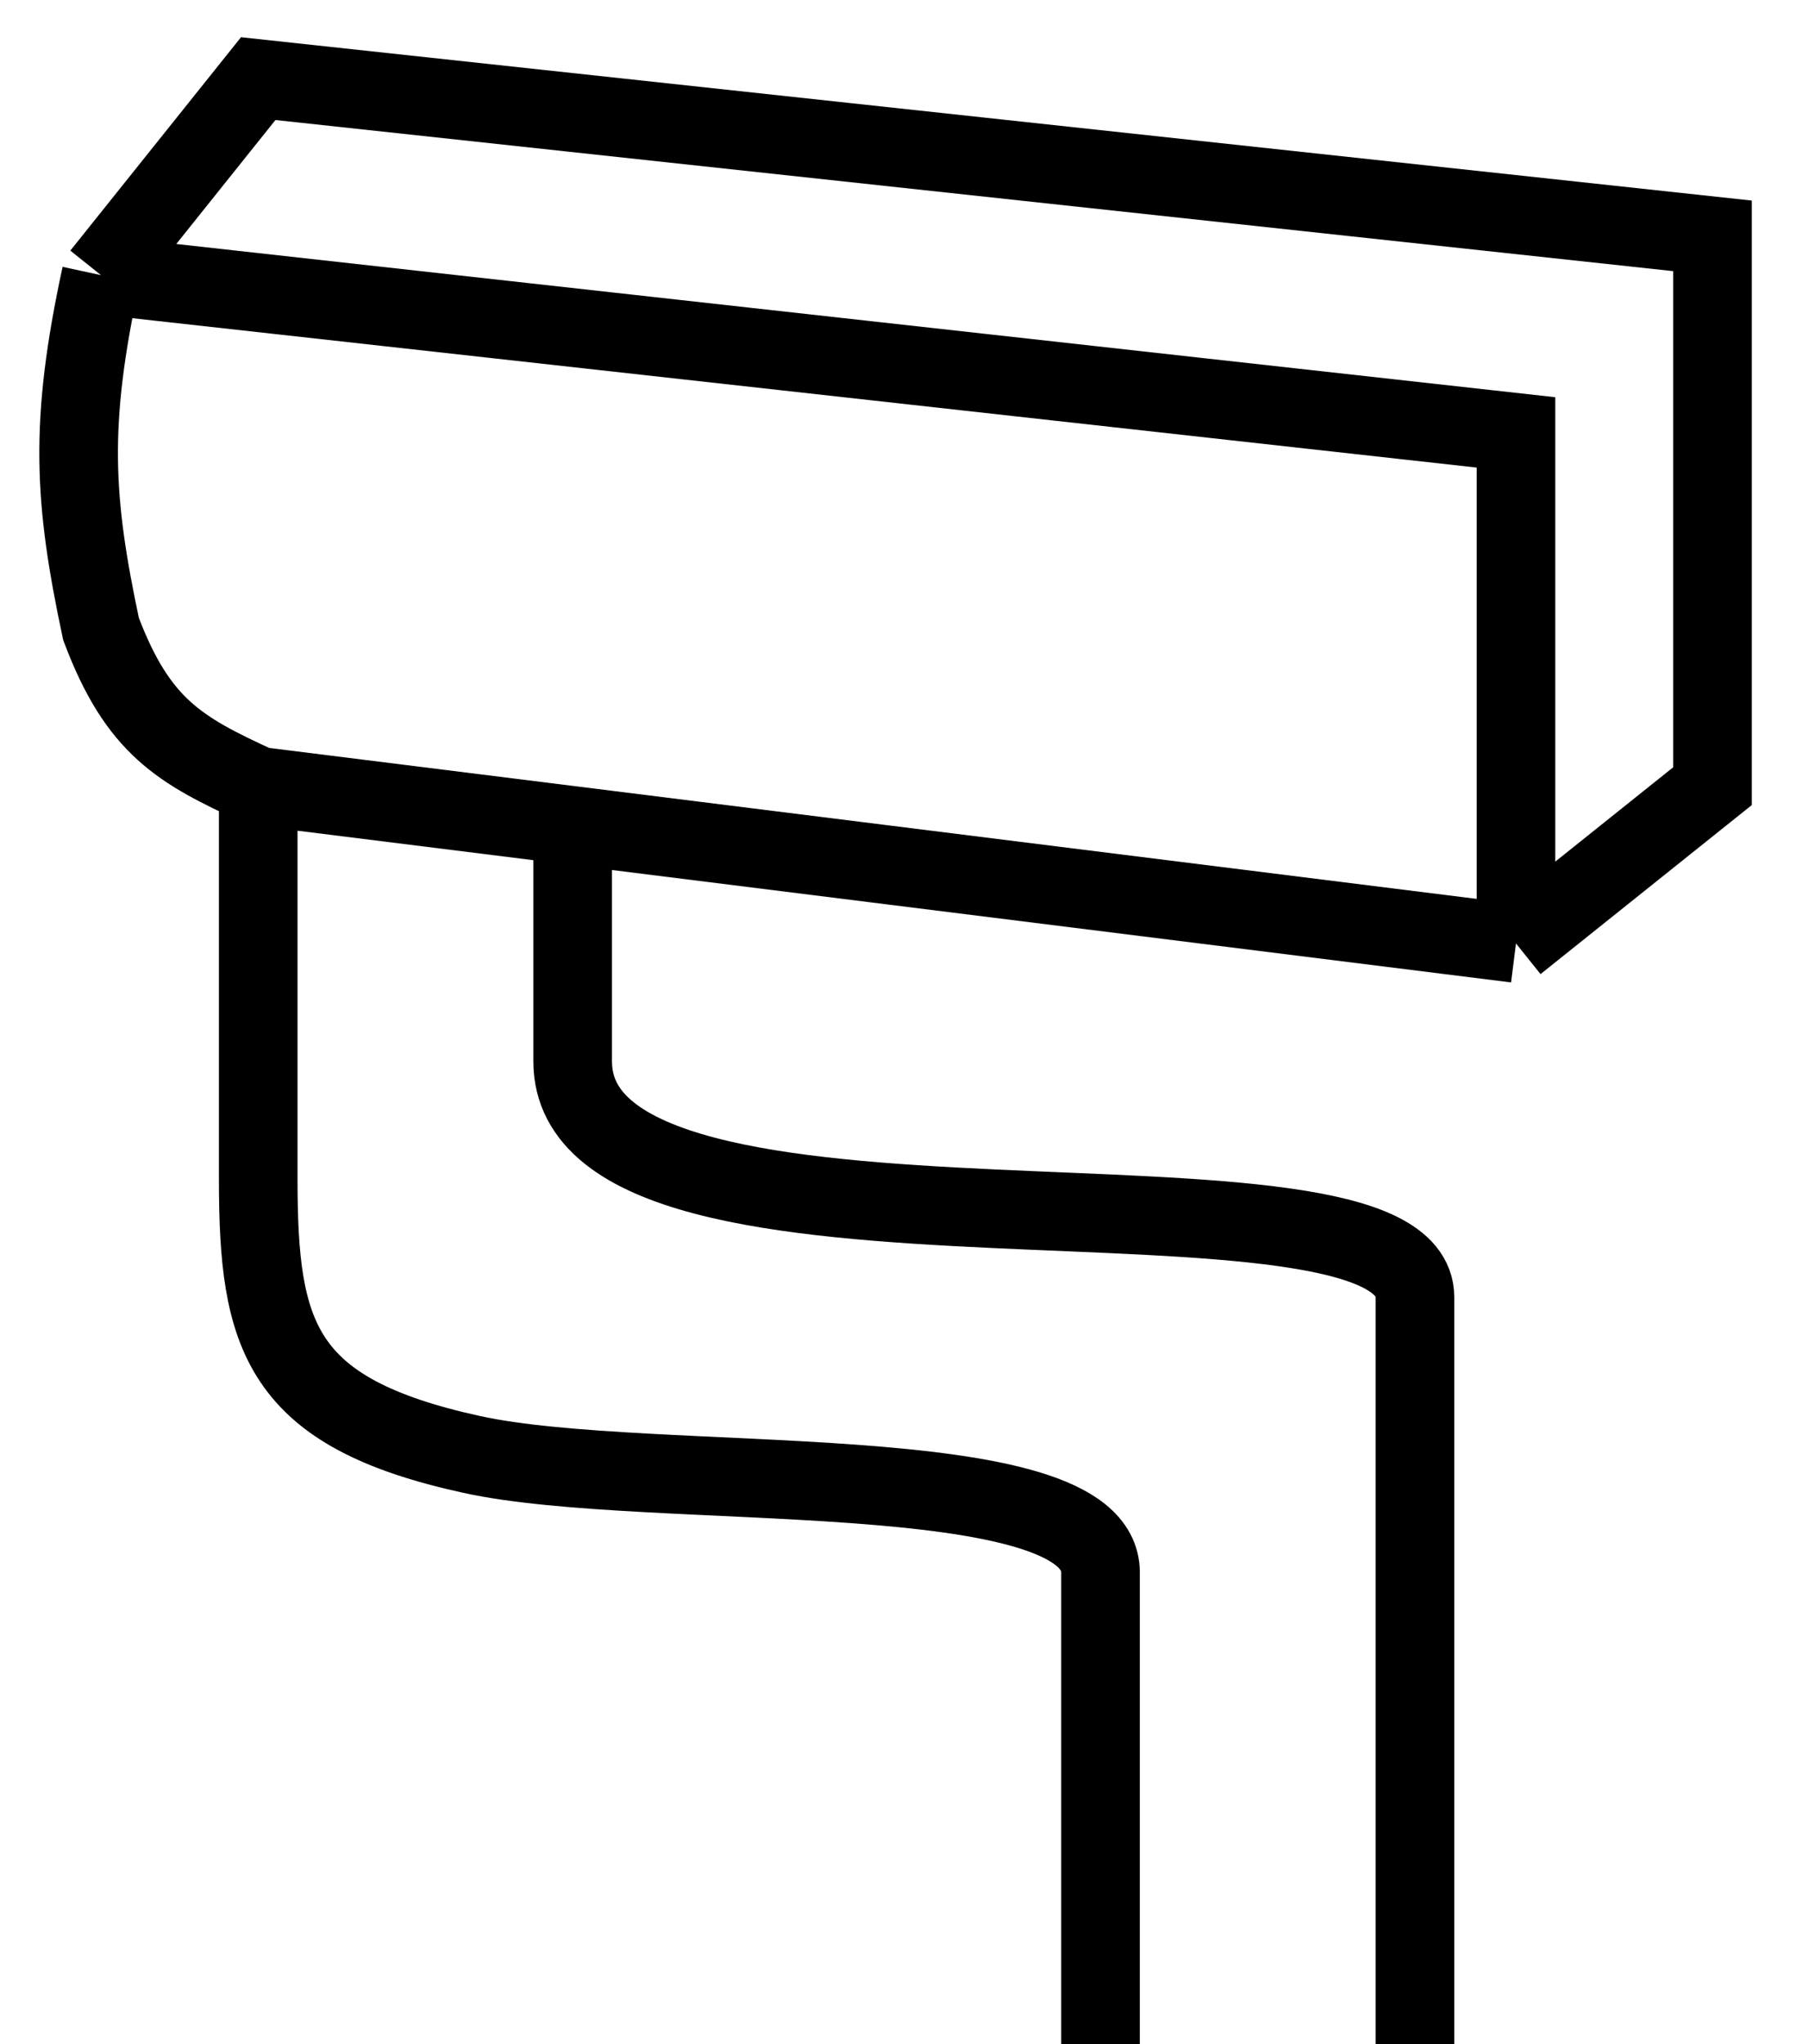
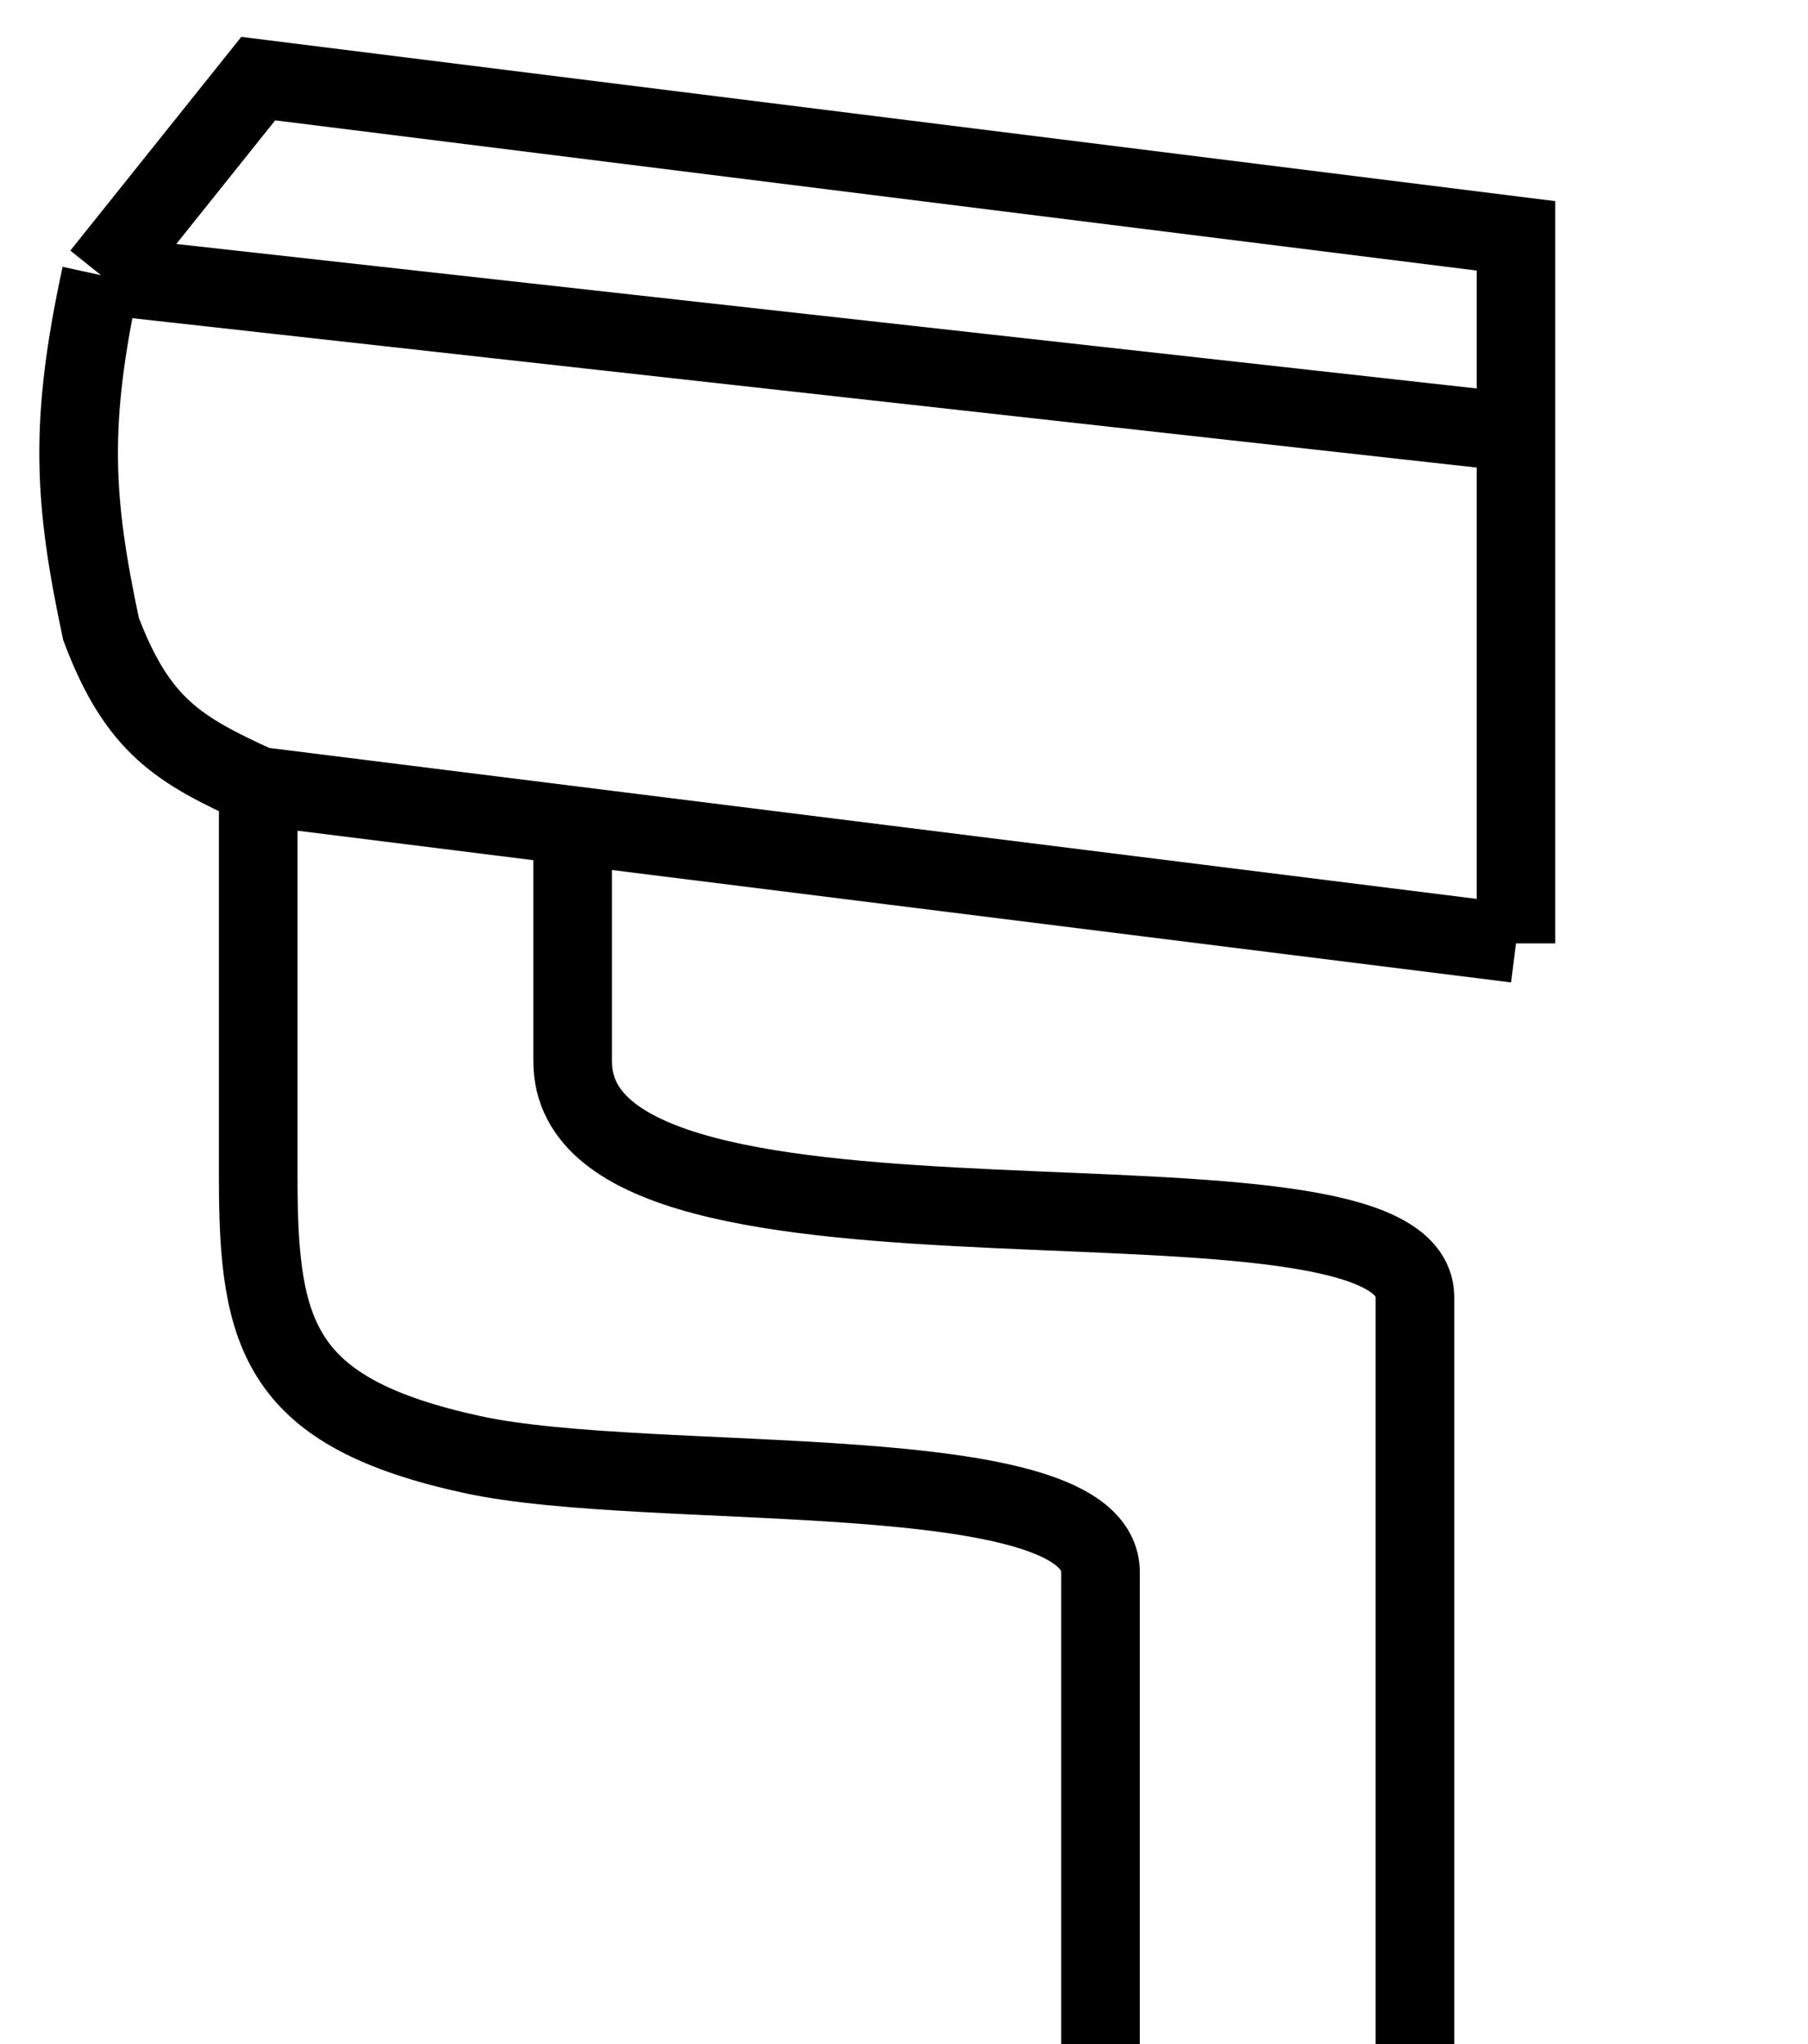
<svg xmlns="http://www.w3.org/2000/svg" width="23" height="26" viewBox="0 0 23 26" fill="none">
-   <path d="M19.285 12L21.785 10V3L3.285 1L1.285 3.5M19.285 12V5.5L1.285 3.5M19.285 12L7.285 10.5M1.285 3.5C0.876 5.389 0.936 6.358 1.285 8C1.755 9.247 2.288 9.543 3.285 10M3.285 10C3.285 10 3.285 13 3.285 15C3.285 17 3.558 17.966 6 18.5C8.285 19 14 18.5 14 20C14 21.5 14 26 14 26M3.285 10L7.285 10.5M7.285 10.5C7.285 10.5 7.285 10.5 7.285 13.5C7.285 16.5 18 14.5 18 16.5C18 18.5 18 19.395 18 20.5C18 21.5 18 26 18 26" stroke="black" />
+   <path d="M19.285 12V3L3.285 1L1.285 3.5M19.285 12V5.5L1.285 3.5M19.285 12L7.285 10.5M1.285 3.5C0.876 5.389 0.936 6.358 1.285 8C1.755 9.247 2.288 9.543 3.285 10M3.285 10C3.285 10 3.285 13 3.285 15C3.285 17 3.558 17.966 6 18.5C8.285 19 14 18.5 14 20C14 21.5 14 26 14 26M3.285 10L7.285 10.5M7.285 10.5C7.285 10.5 7.285 10.5 7.285 13.5C7.285 16.5 18 14.5 18 16.5C18 18.5 18 19.395 18 20.5C18 21.5 18 26 18 26" stroke="black" />
</svg>